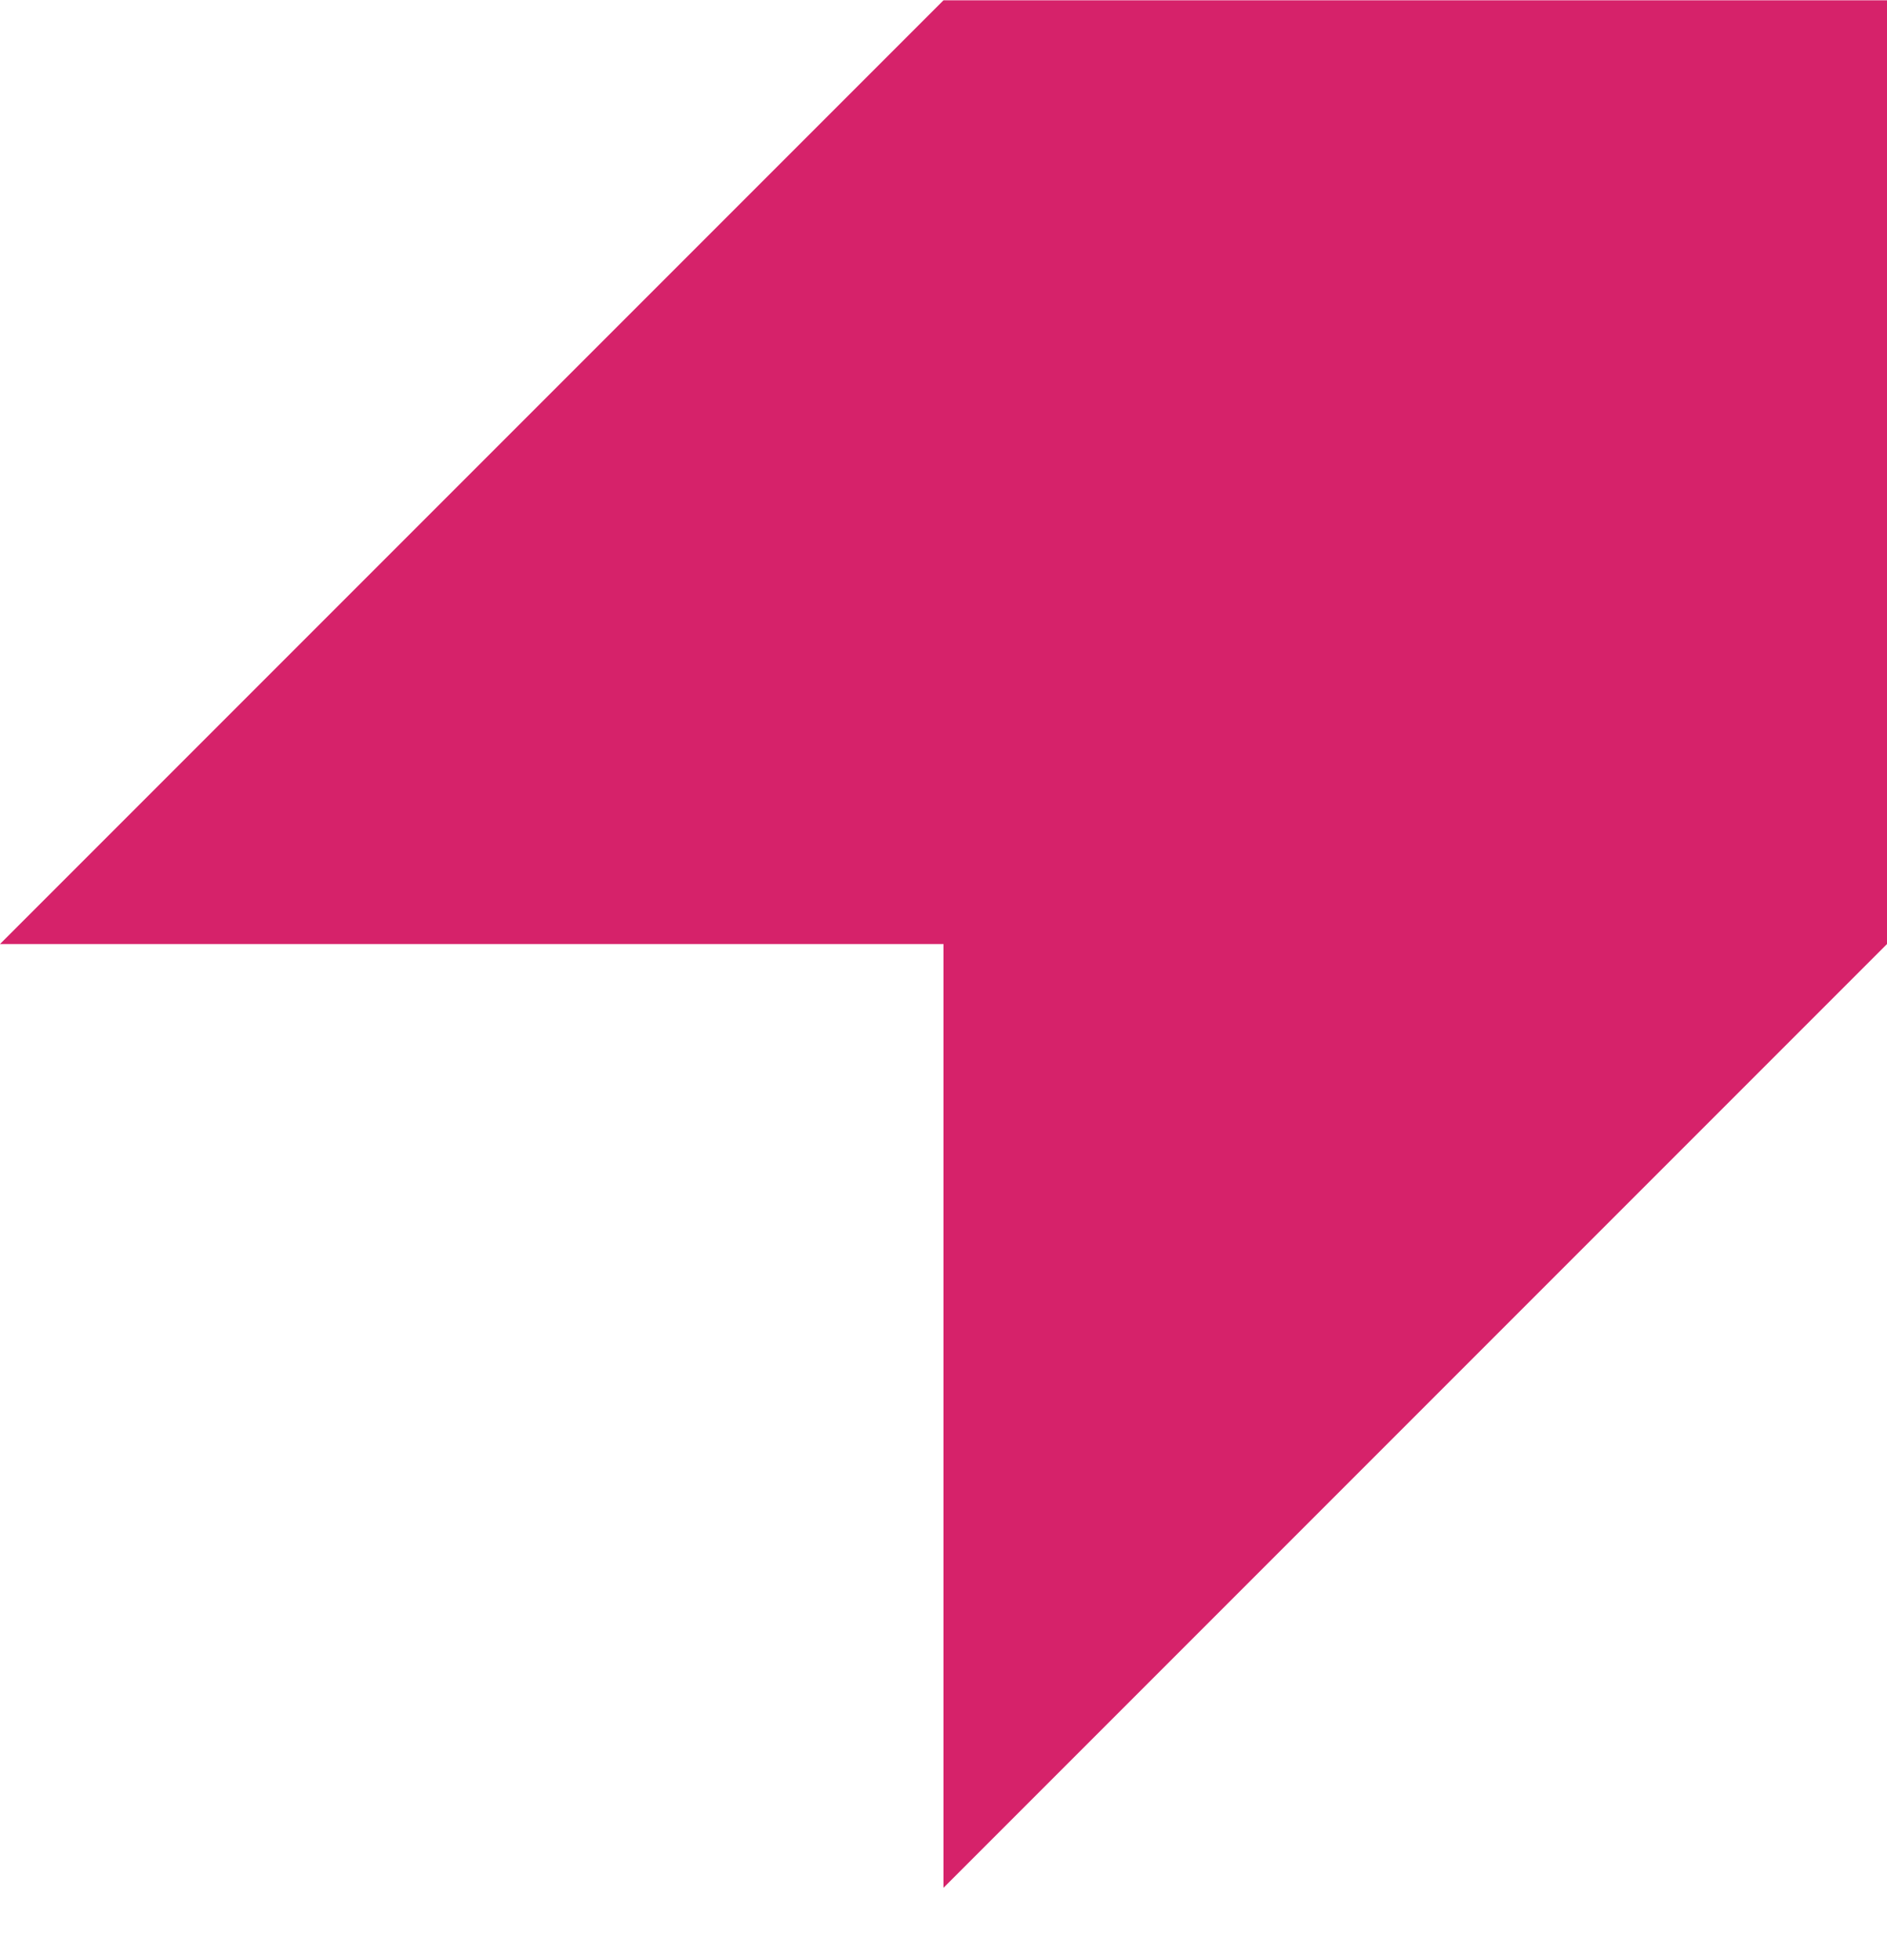
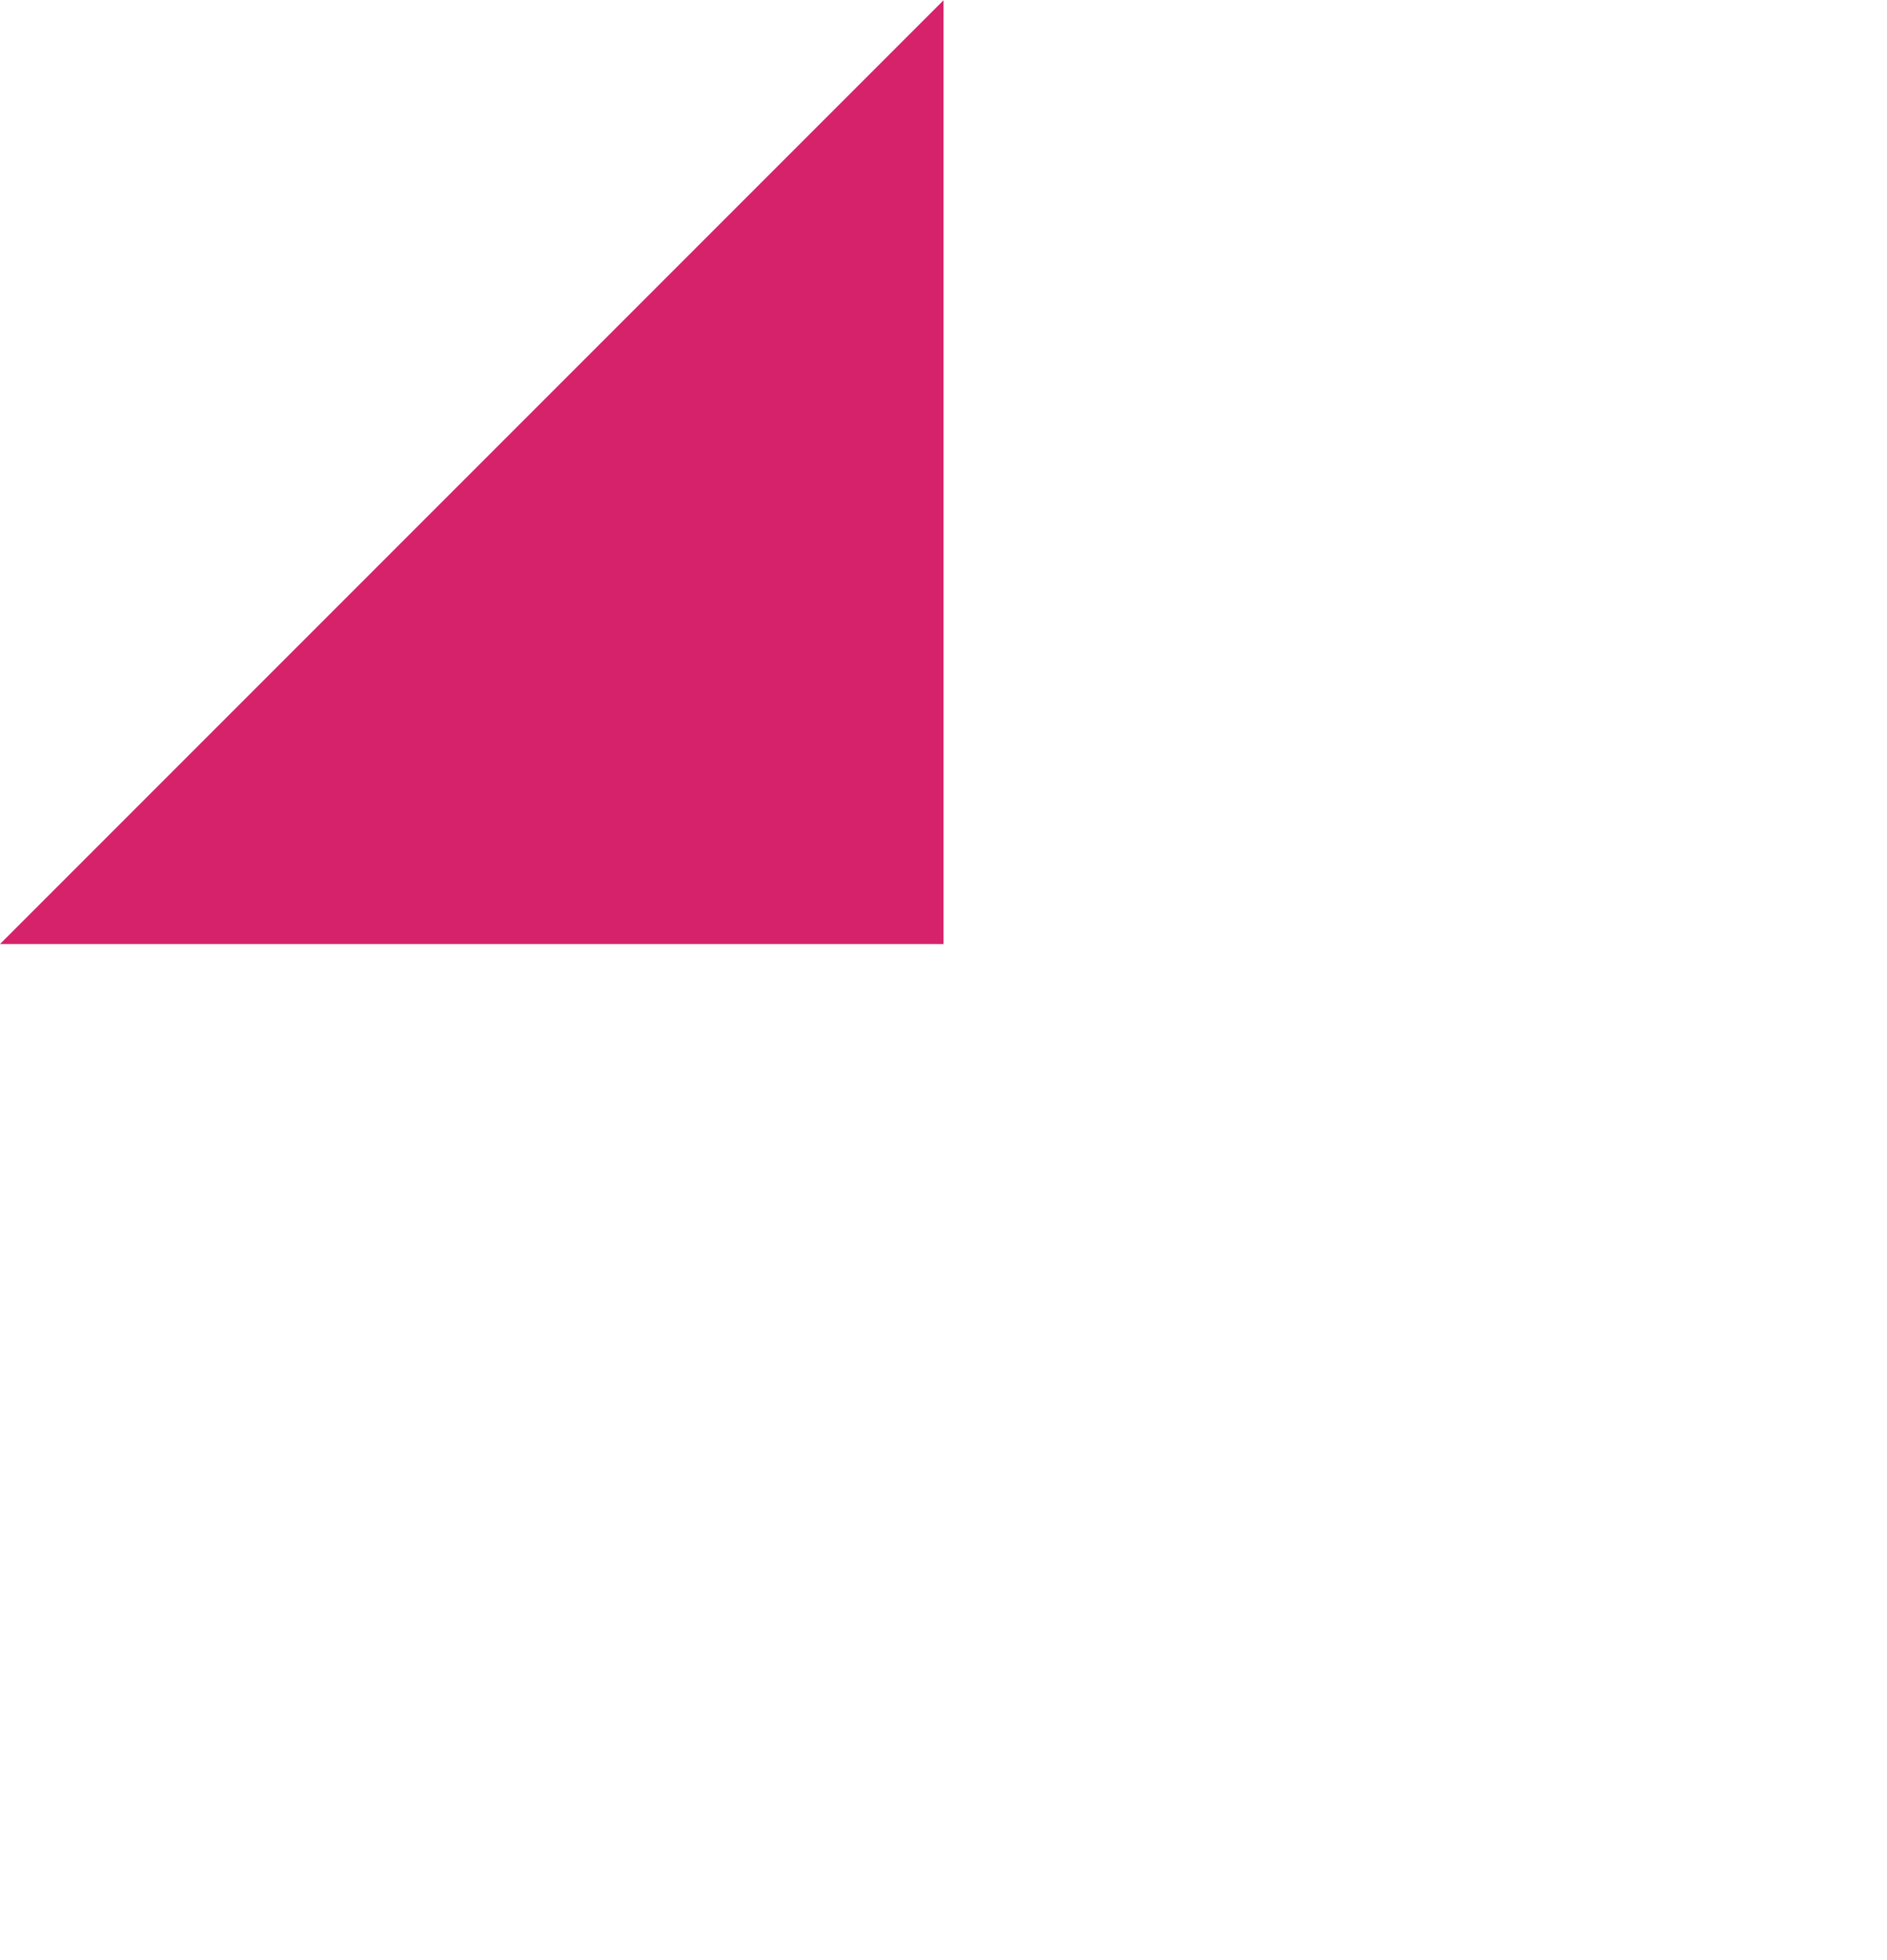
<svg xmlns="http://www.w3.org/2000/svg" width="26" height="27" viewBox="0 0 26 27" fill="none">
-   <path fill-rule="evenodd" clip-rule="evenodd" d="M13 0.004L0 13.004H13V26.004L26 13.004V0.004H13Z" fill="#D6226A" />
+   <path fill-rule="evenodd" clip-rule="evenodd" d="M13 0.004L0 13.004H13V26.004V0.004H13Z" fill="#D6226A" />
</svg>